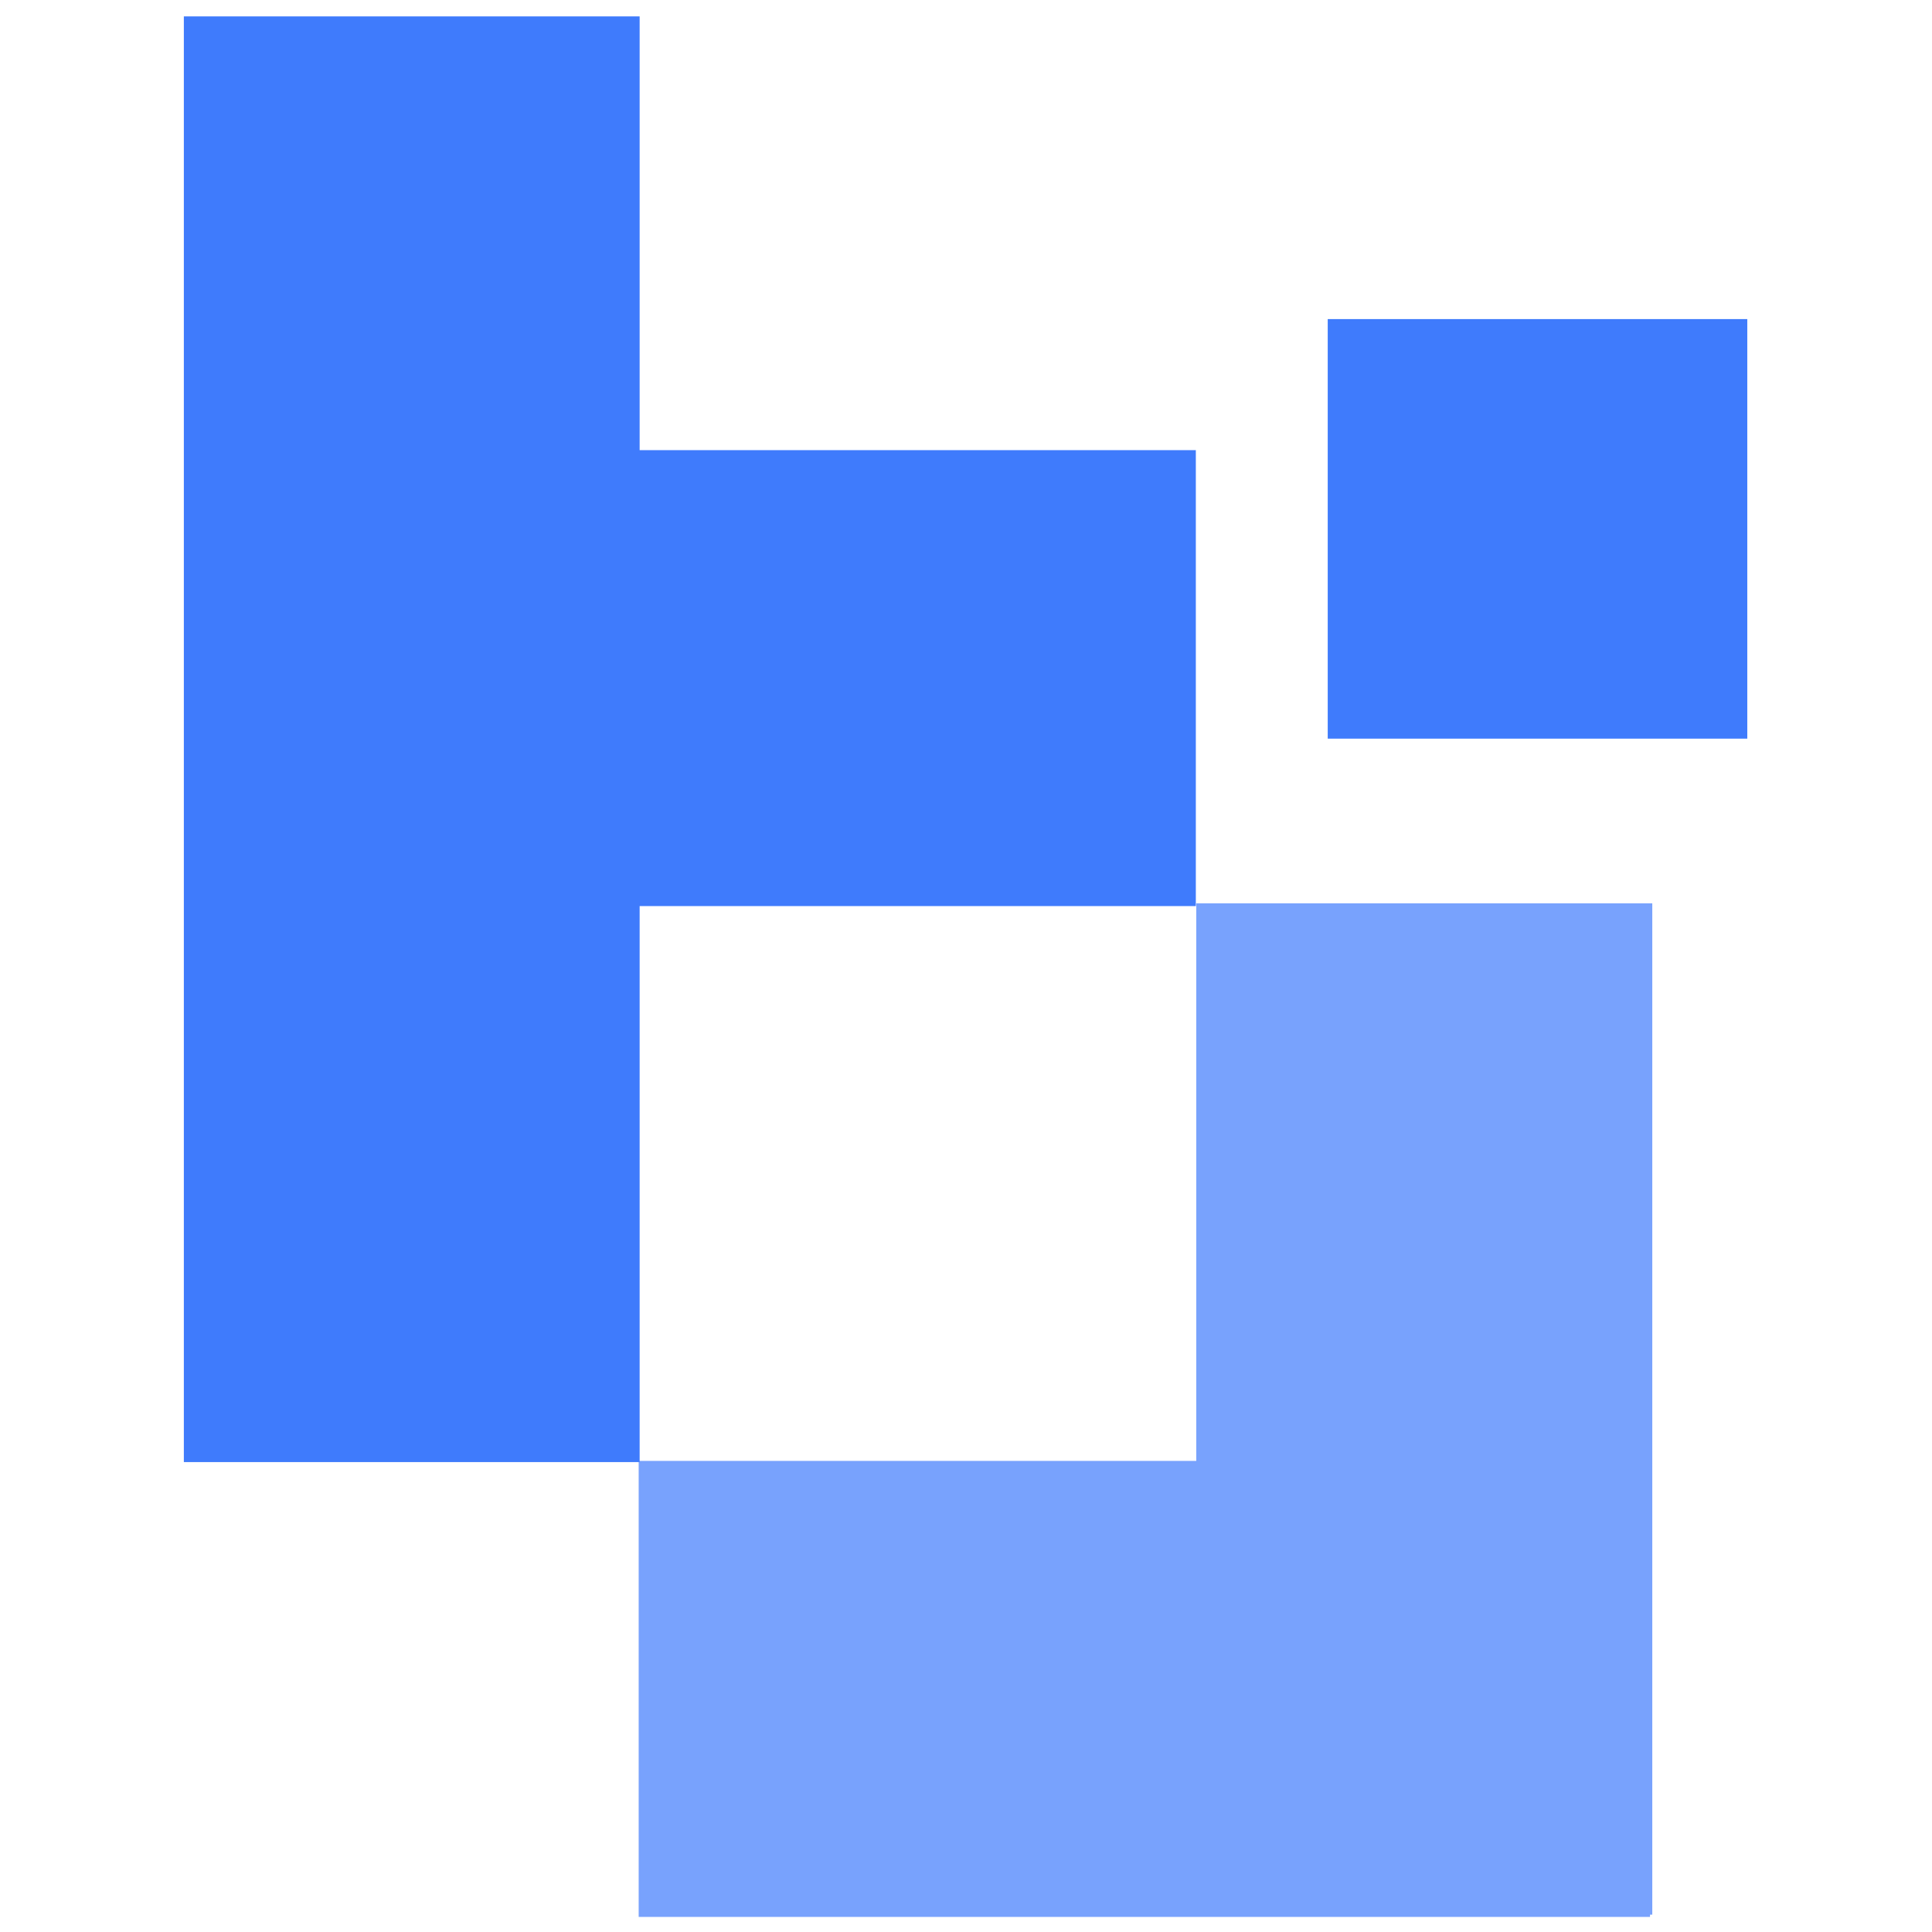
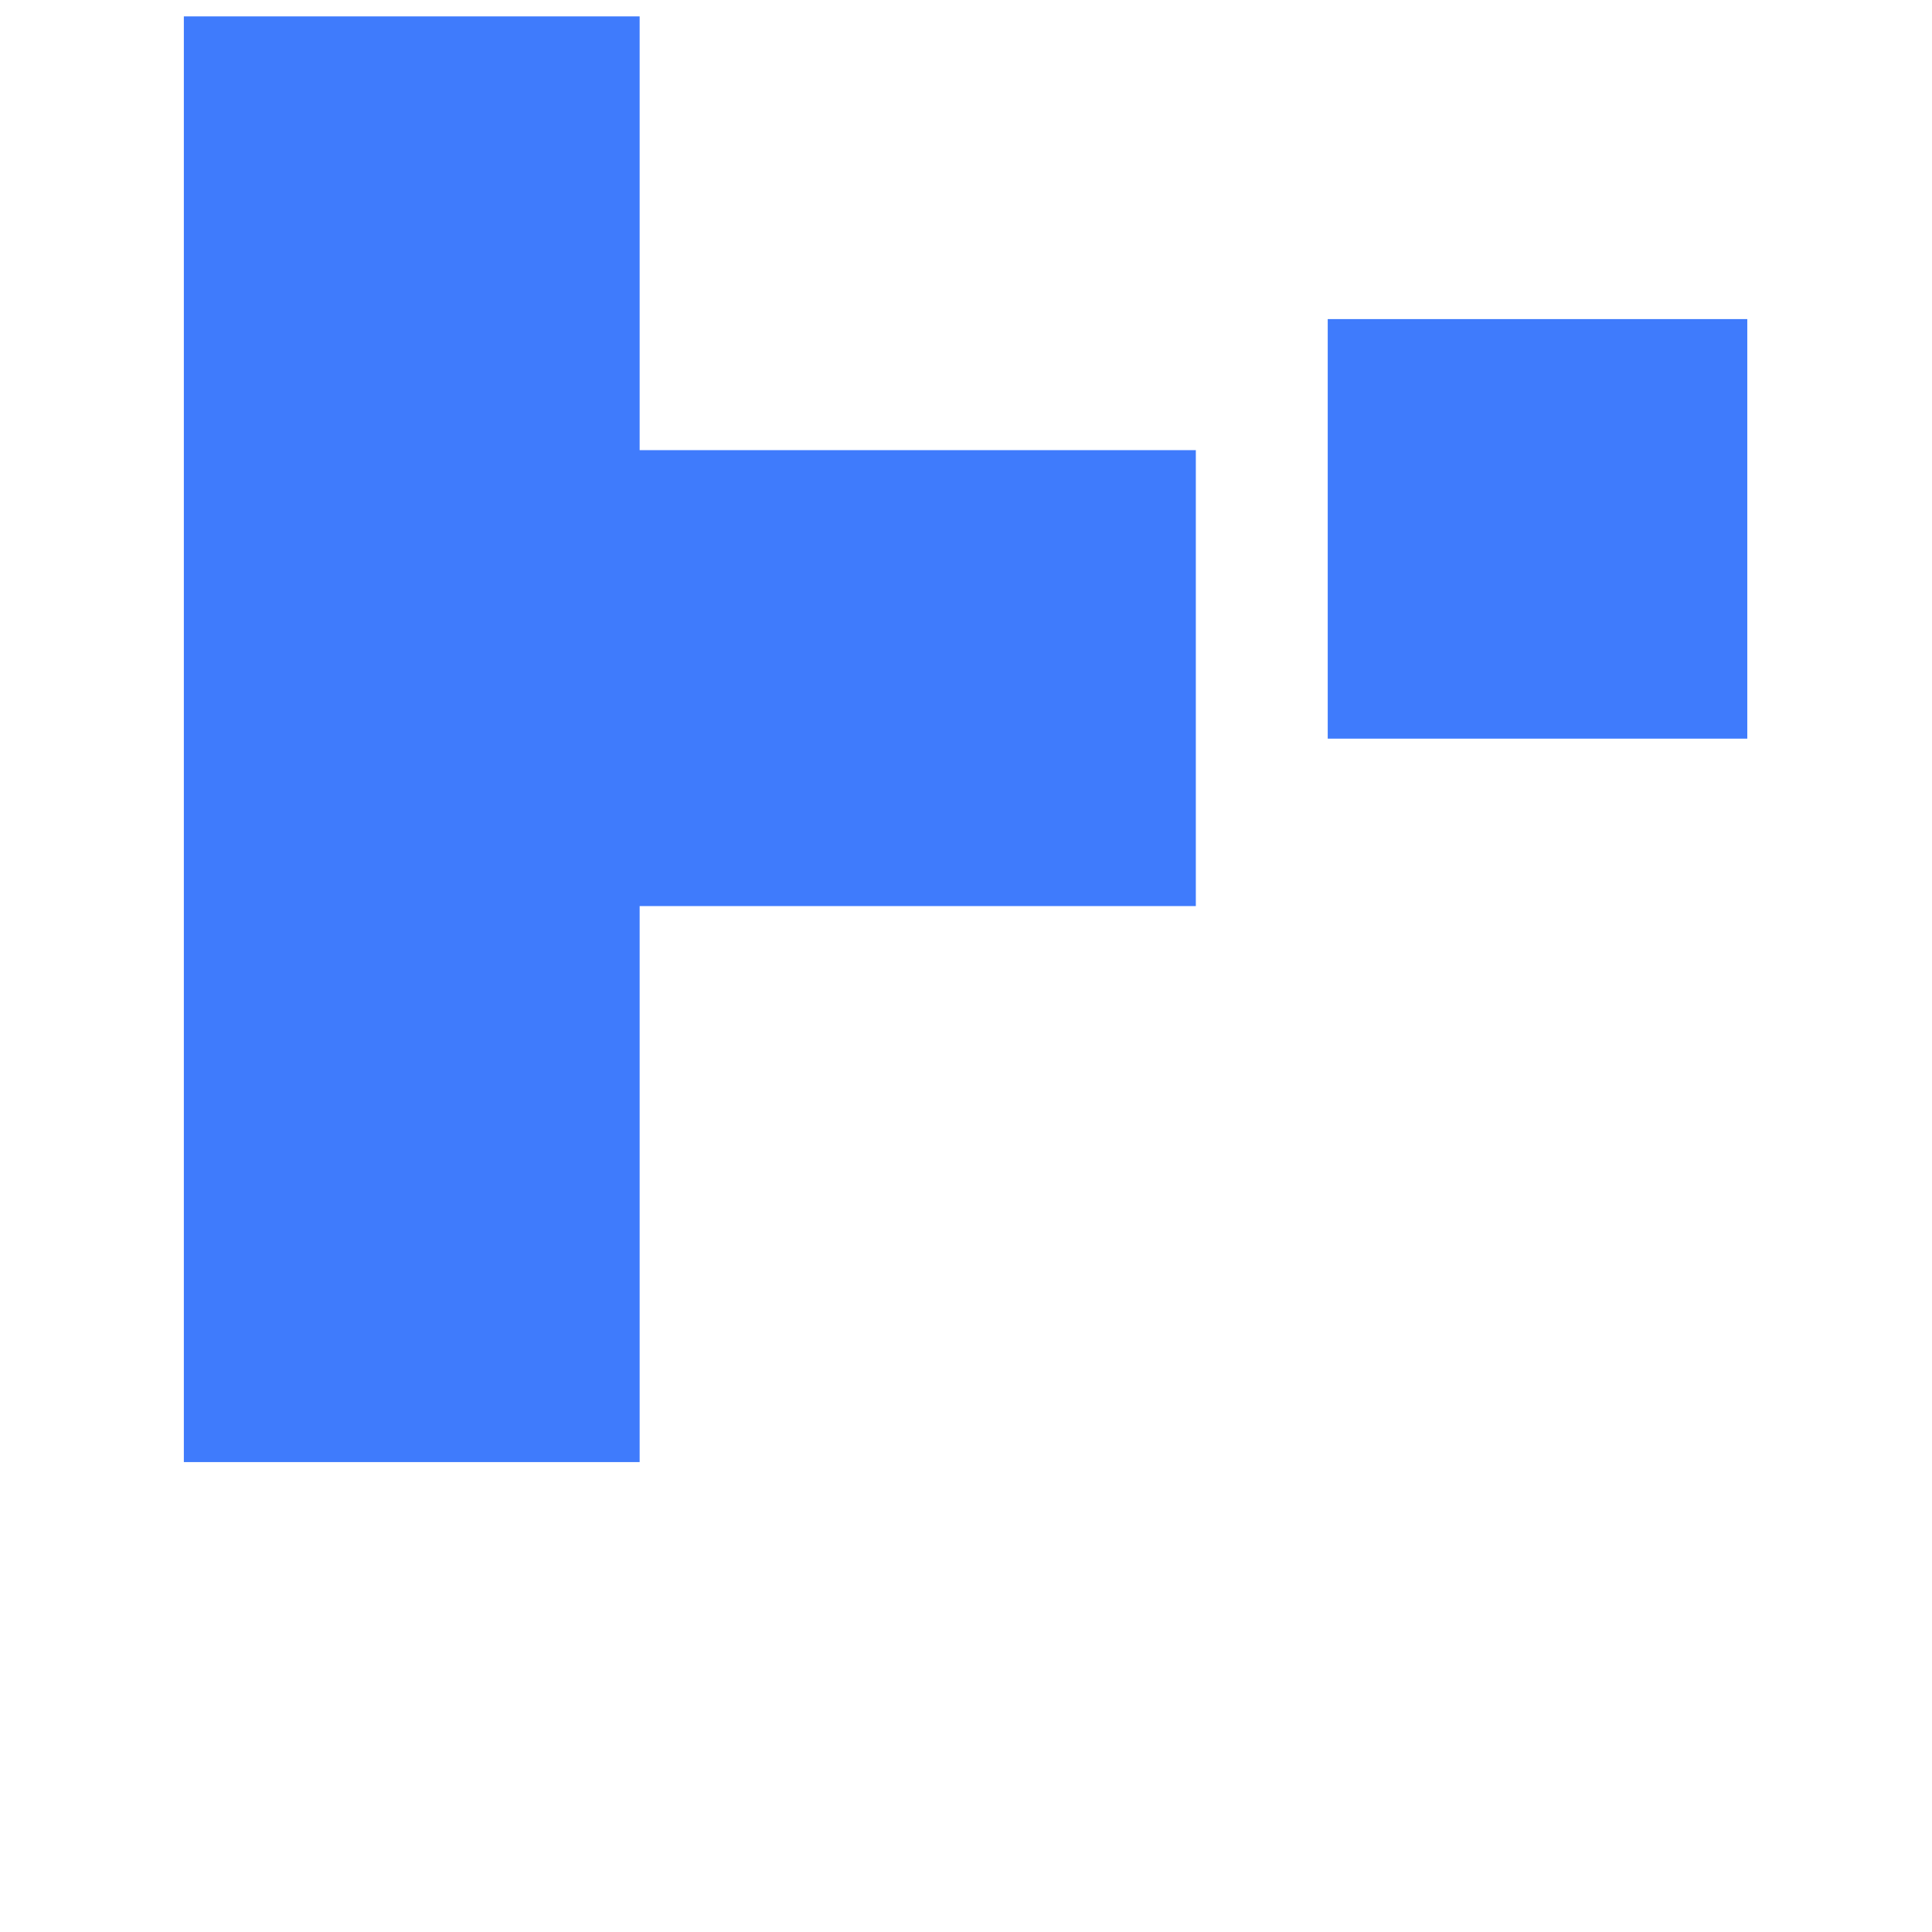
<svg xmlns="http://www.w3.org/2000/svg" id="Layer_1" data-name="Layer 1" version="1.1" viewBox="0 0 1000 1000">
  <defs>
    <style>
      .cls-1 {
        opacity: .7;
      }

      .cls-2 {
        fill: #3f7bfc;
        stroke-width: 0px;
      }
    </style>
  </defs>
  <g id="Shape_1" data-name="Shape 1">
    <polygon class="cls-2" points="618.961 232.994 331.075 232.994 331.075 8.488 95.16 8.488 95.16 756.774 331.075 756.774 331.075 468.986 618.961 468.986 618.961 232.994" />
  </g>
  <g id="Shape_2" data-name="Shape 2" class="cls-1">
-     <polygon class="cls-2" points="855.217 467.55 619.186 467.55 619.186 756.162 330.576 756.162 330.576 992.19 854.047 992.19 854.047 991.023 855.217 991.023 855.217 467.55" />
-   </g>
+     </g>
  <g id="Rectangle_1" data-name="Rectangle 1">
    <rect class="cls-2" x="687.23" y="165.16" width="217.164" height="217.164" />
  </g>
</svg>